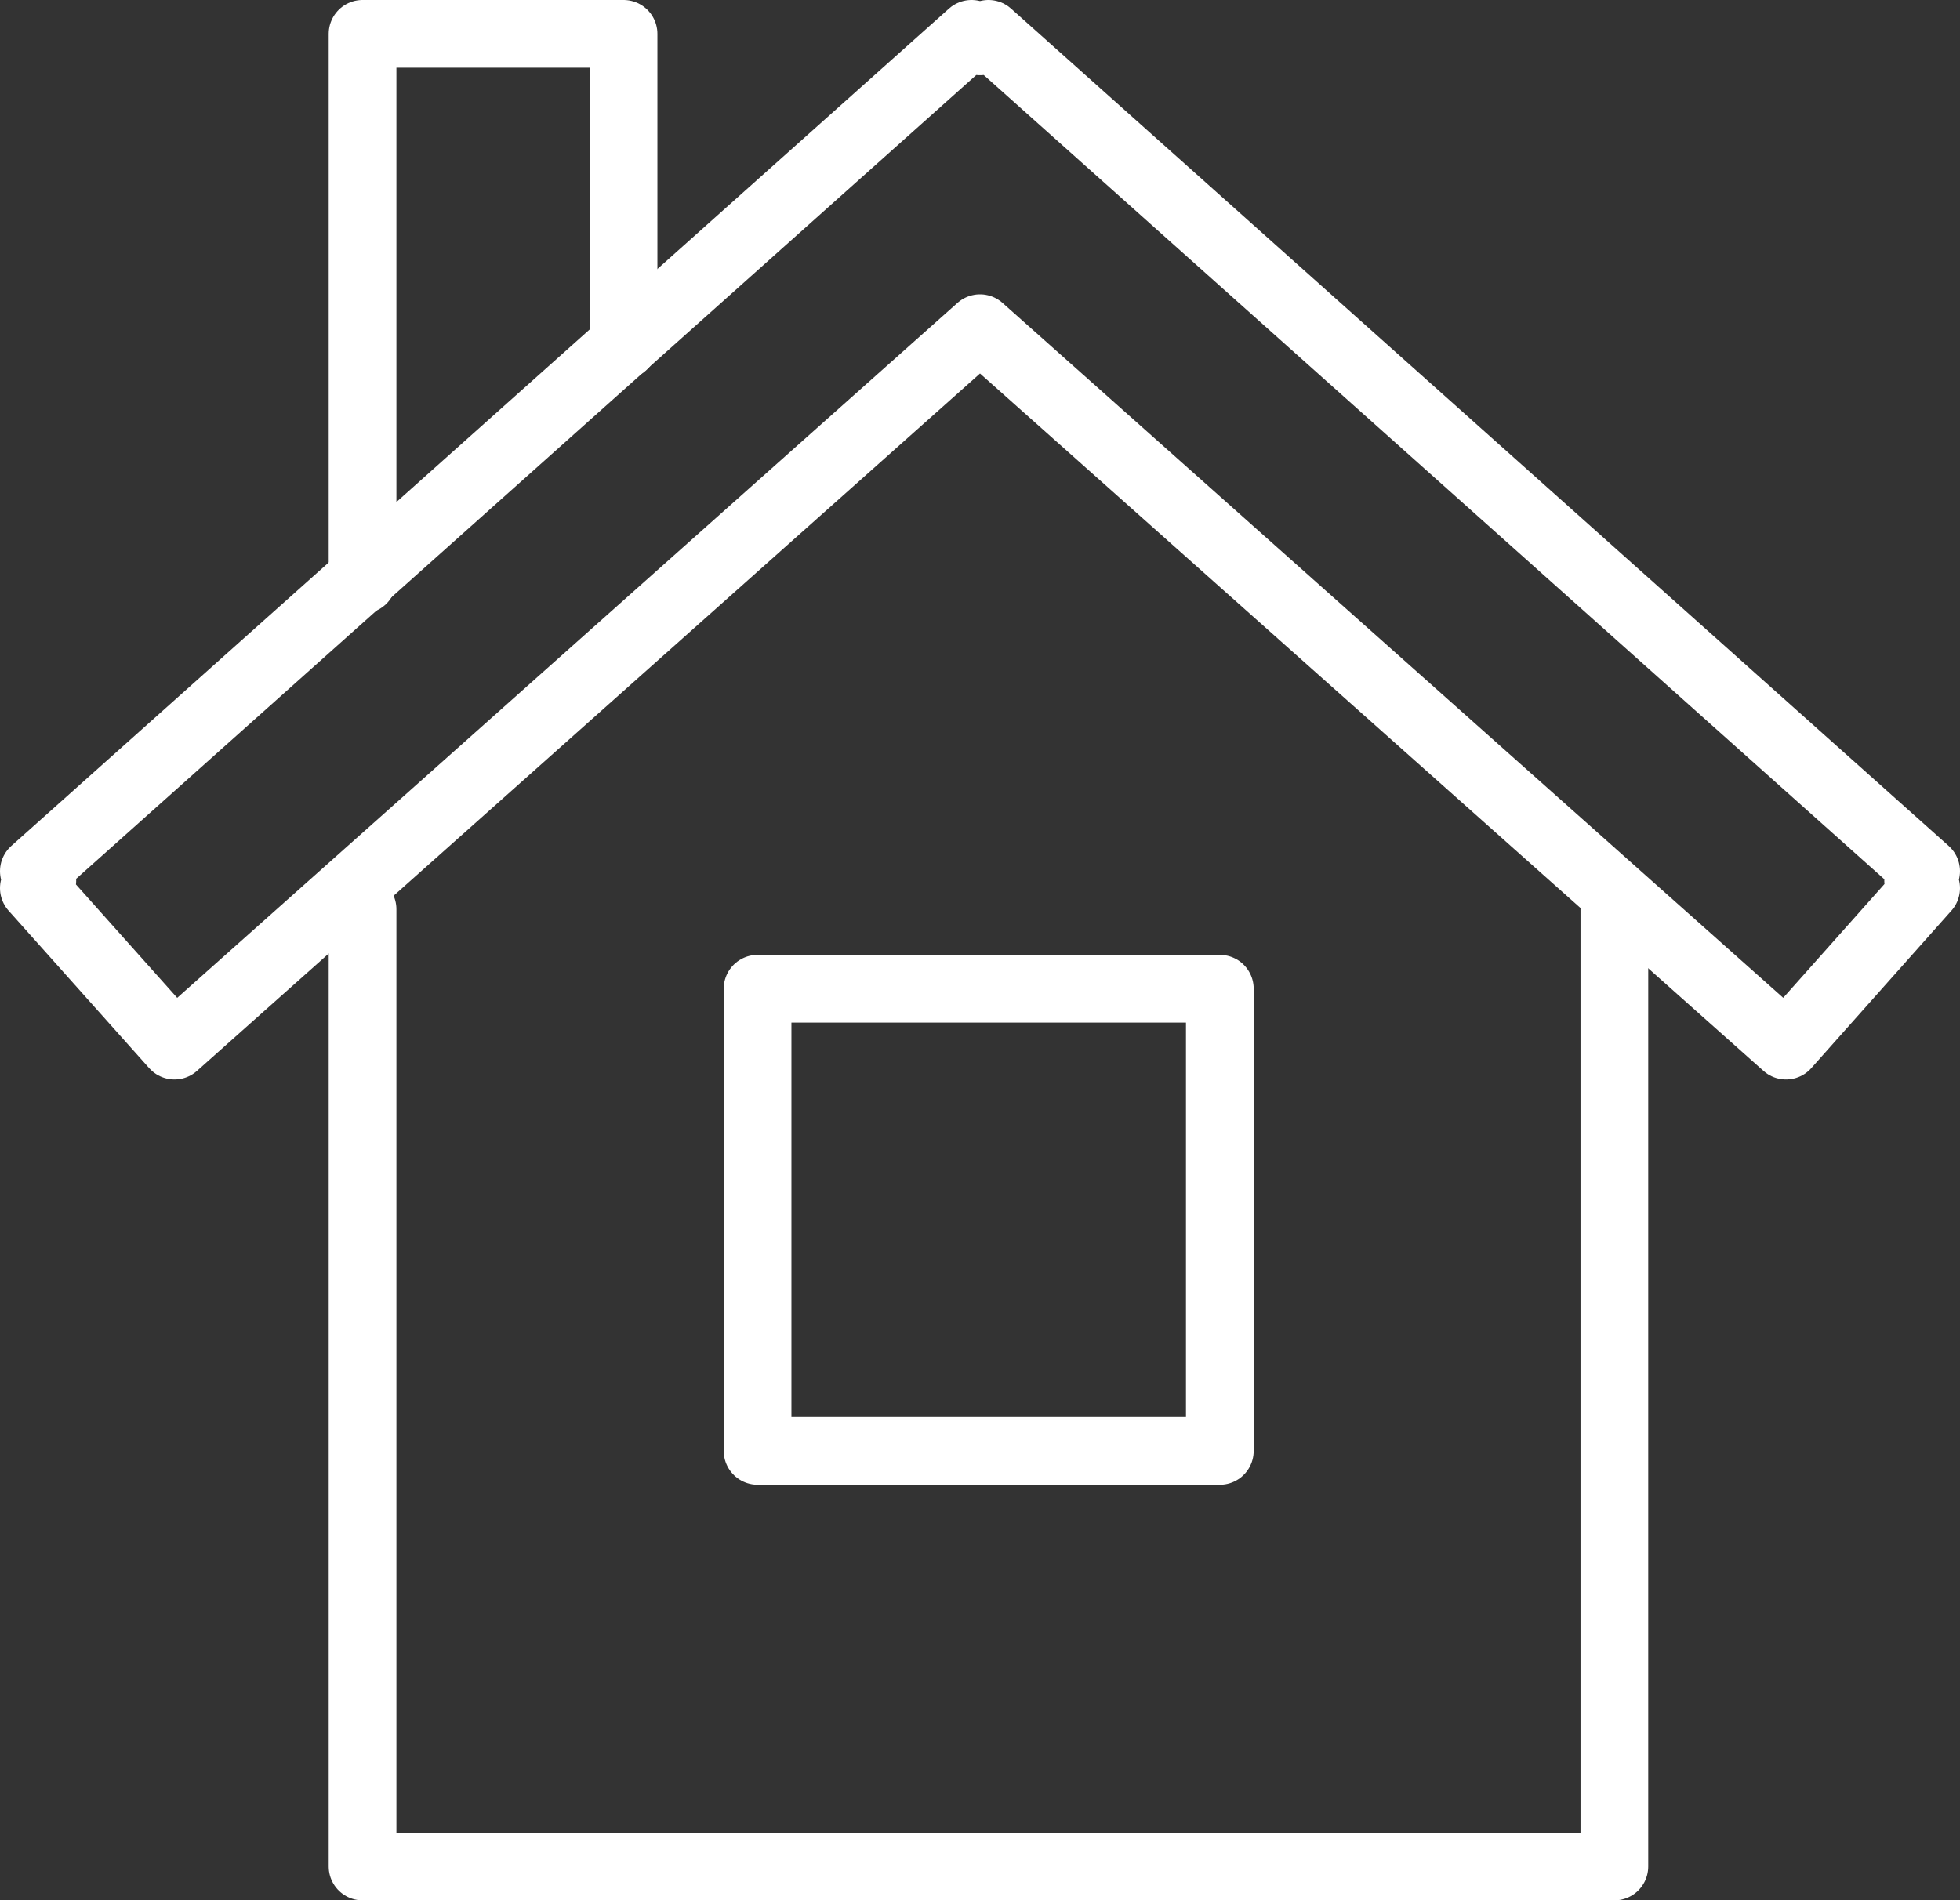
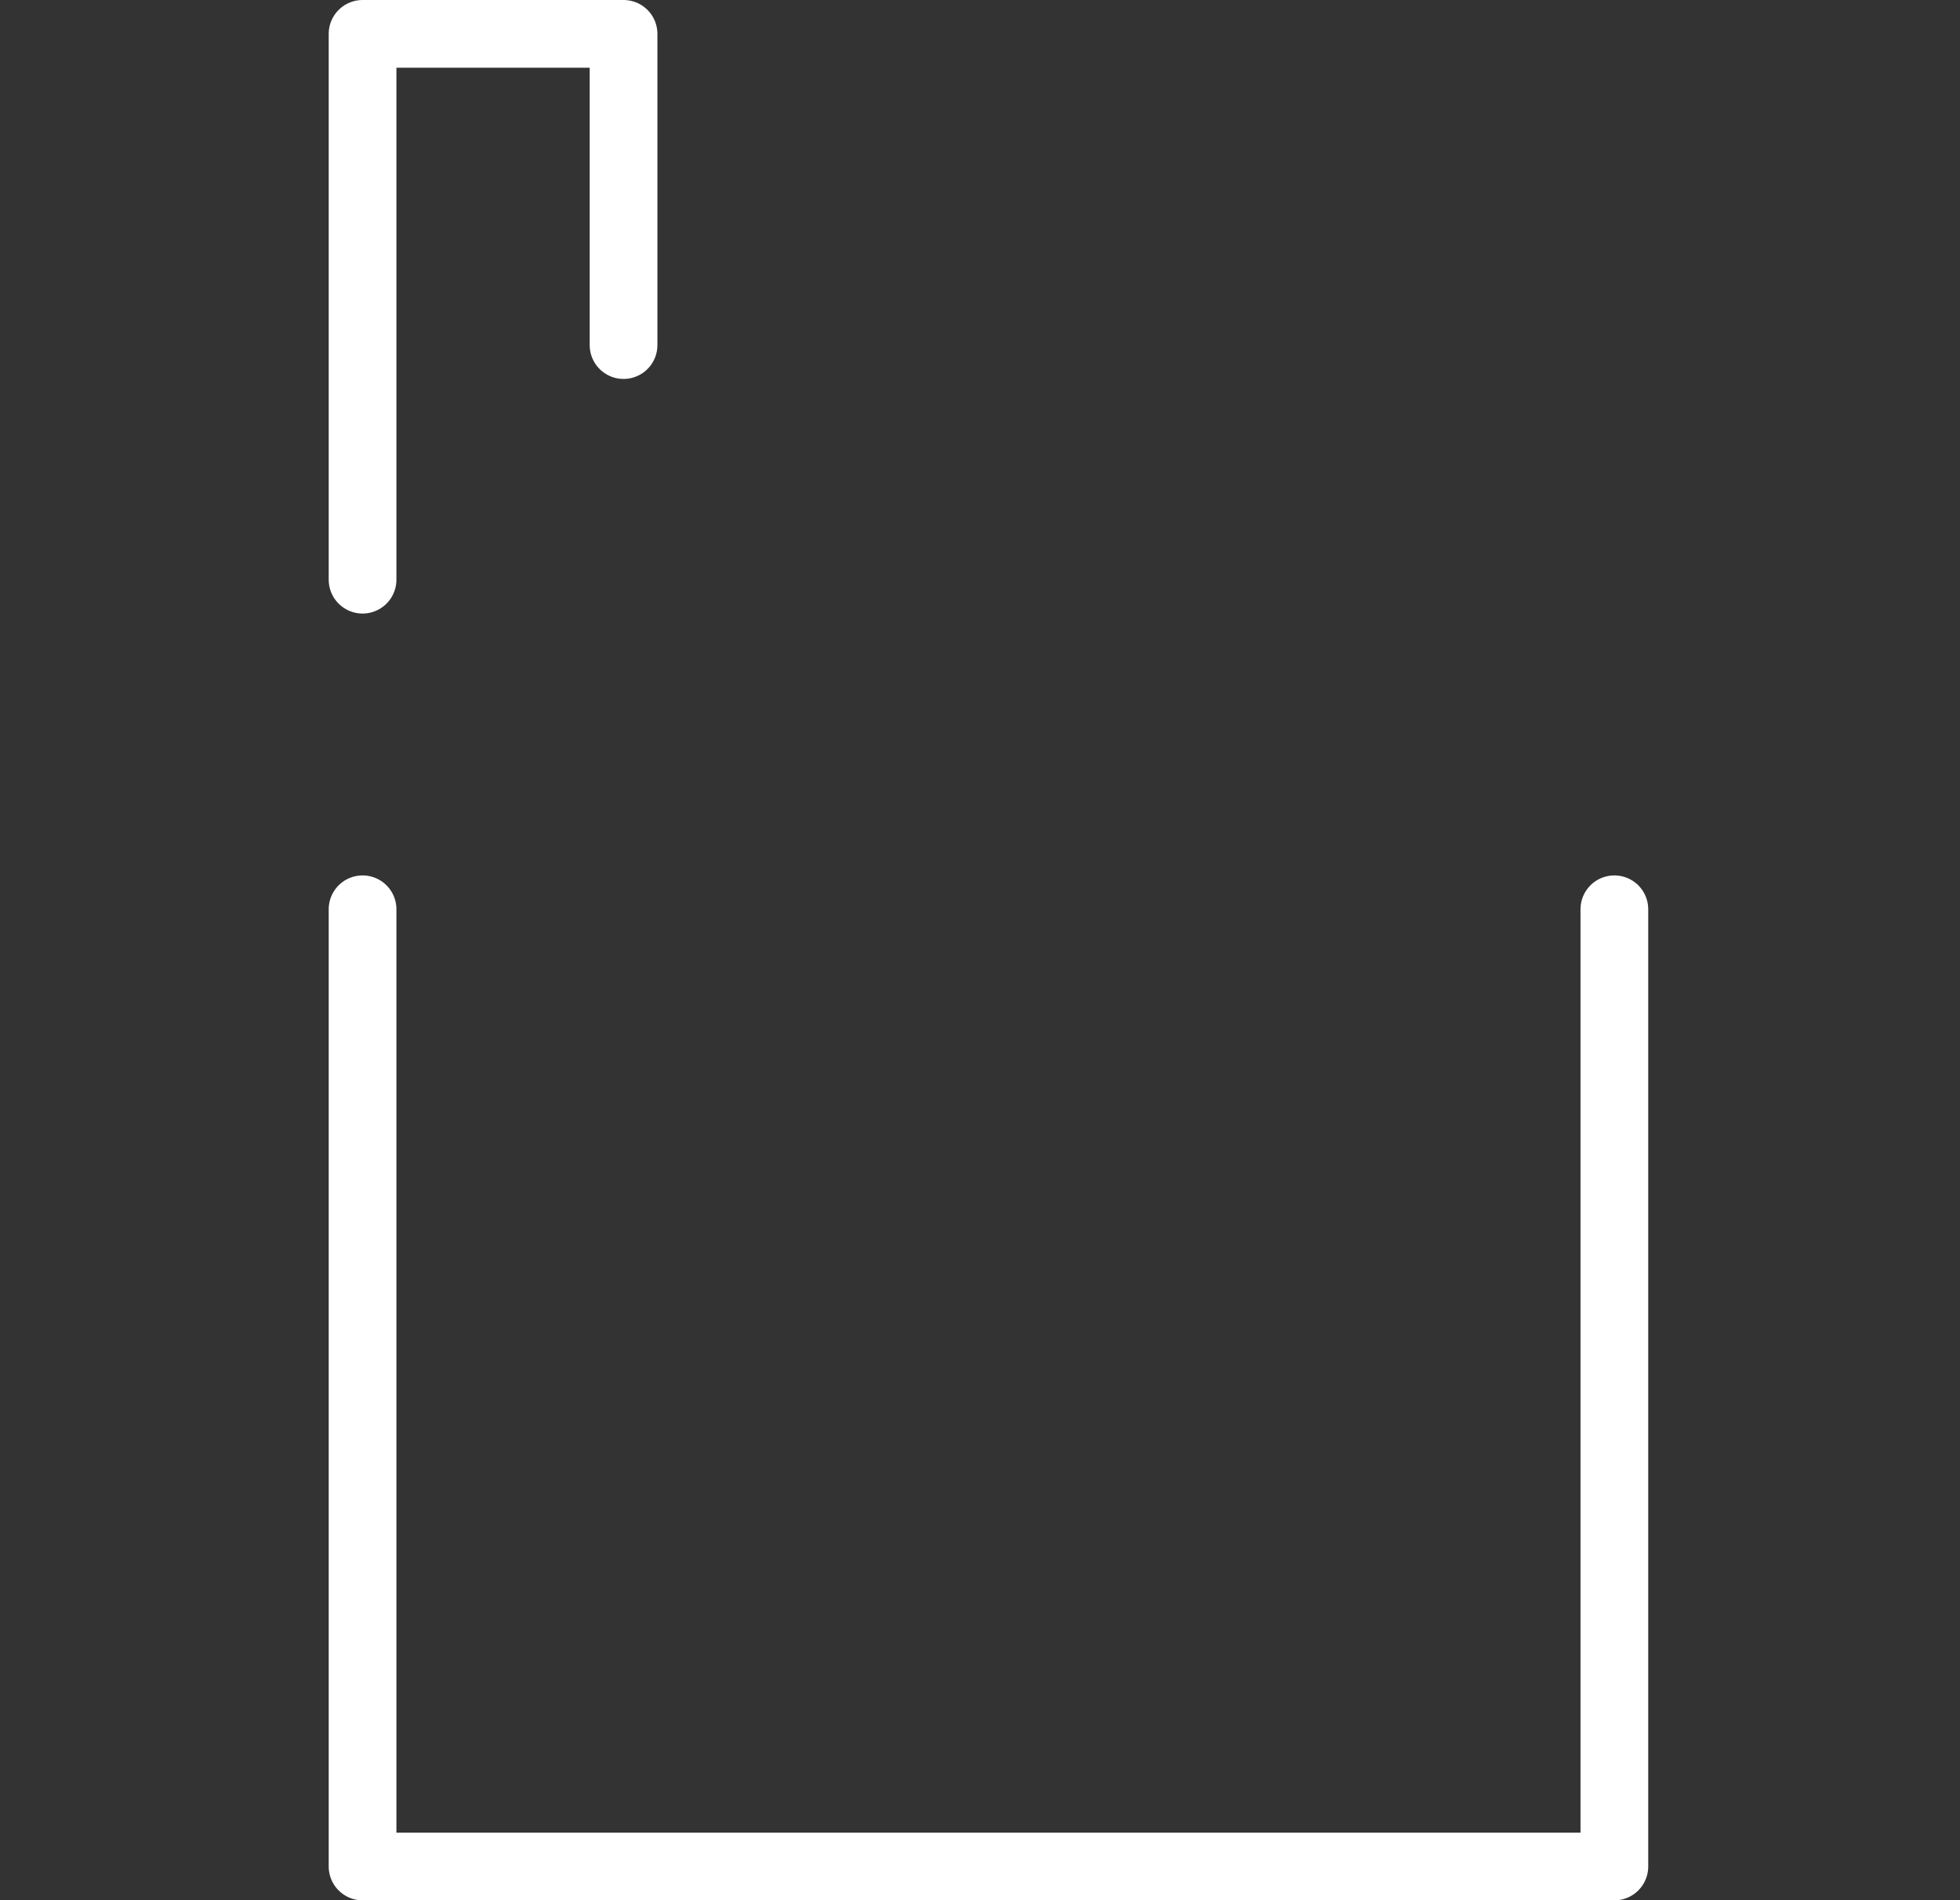
<svg xmlns="http://www.w3.org/2000/svg" viewBox="0 0 41.68 40.42">
  <rect x="0" y="0" width="41.68" height="40.42" fill="#333333" stroke="none" />
  <defs>
    <style>.cls-1{fill:none;stroke:#fff;stroke-linecap:round;stroke-linejoin:round;stroke-width:1.44px;}</style>
  </defs>
  <title>home</title>
  <g id="Capa_2" data-name="Capa 2">
    <g id="Layer_1" data-name="Layer 1">
      <polyline class="cls-1" points="7.71 19.34 7.71 39.7 34.33 39.7 34.33 19.34" />
-       <polygon class="cls-1" points="16.11 21.03 25.94 21.03 25.94 30.86 16.11 30.86 16.11 21.03 16.11 21.03" />
      <polyline class="cls-1" points="7.71 12.33 7.71 0.72 13.26 0.72 13.26 7.34" />
-       <polygon class="cls-1" points="40.96 18.53 40.79 18.73 40.96 18.89 37.98 22.24 20.84 6.98 3.71 22.24 0.72 18.89 0.9 18.73 0.72 18.53 20.66 0.72 20.84 0.88 21.02 0.72 40.96 18.53 40.96 18.53" />
    </g>
  </g>
</svg>